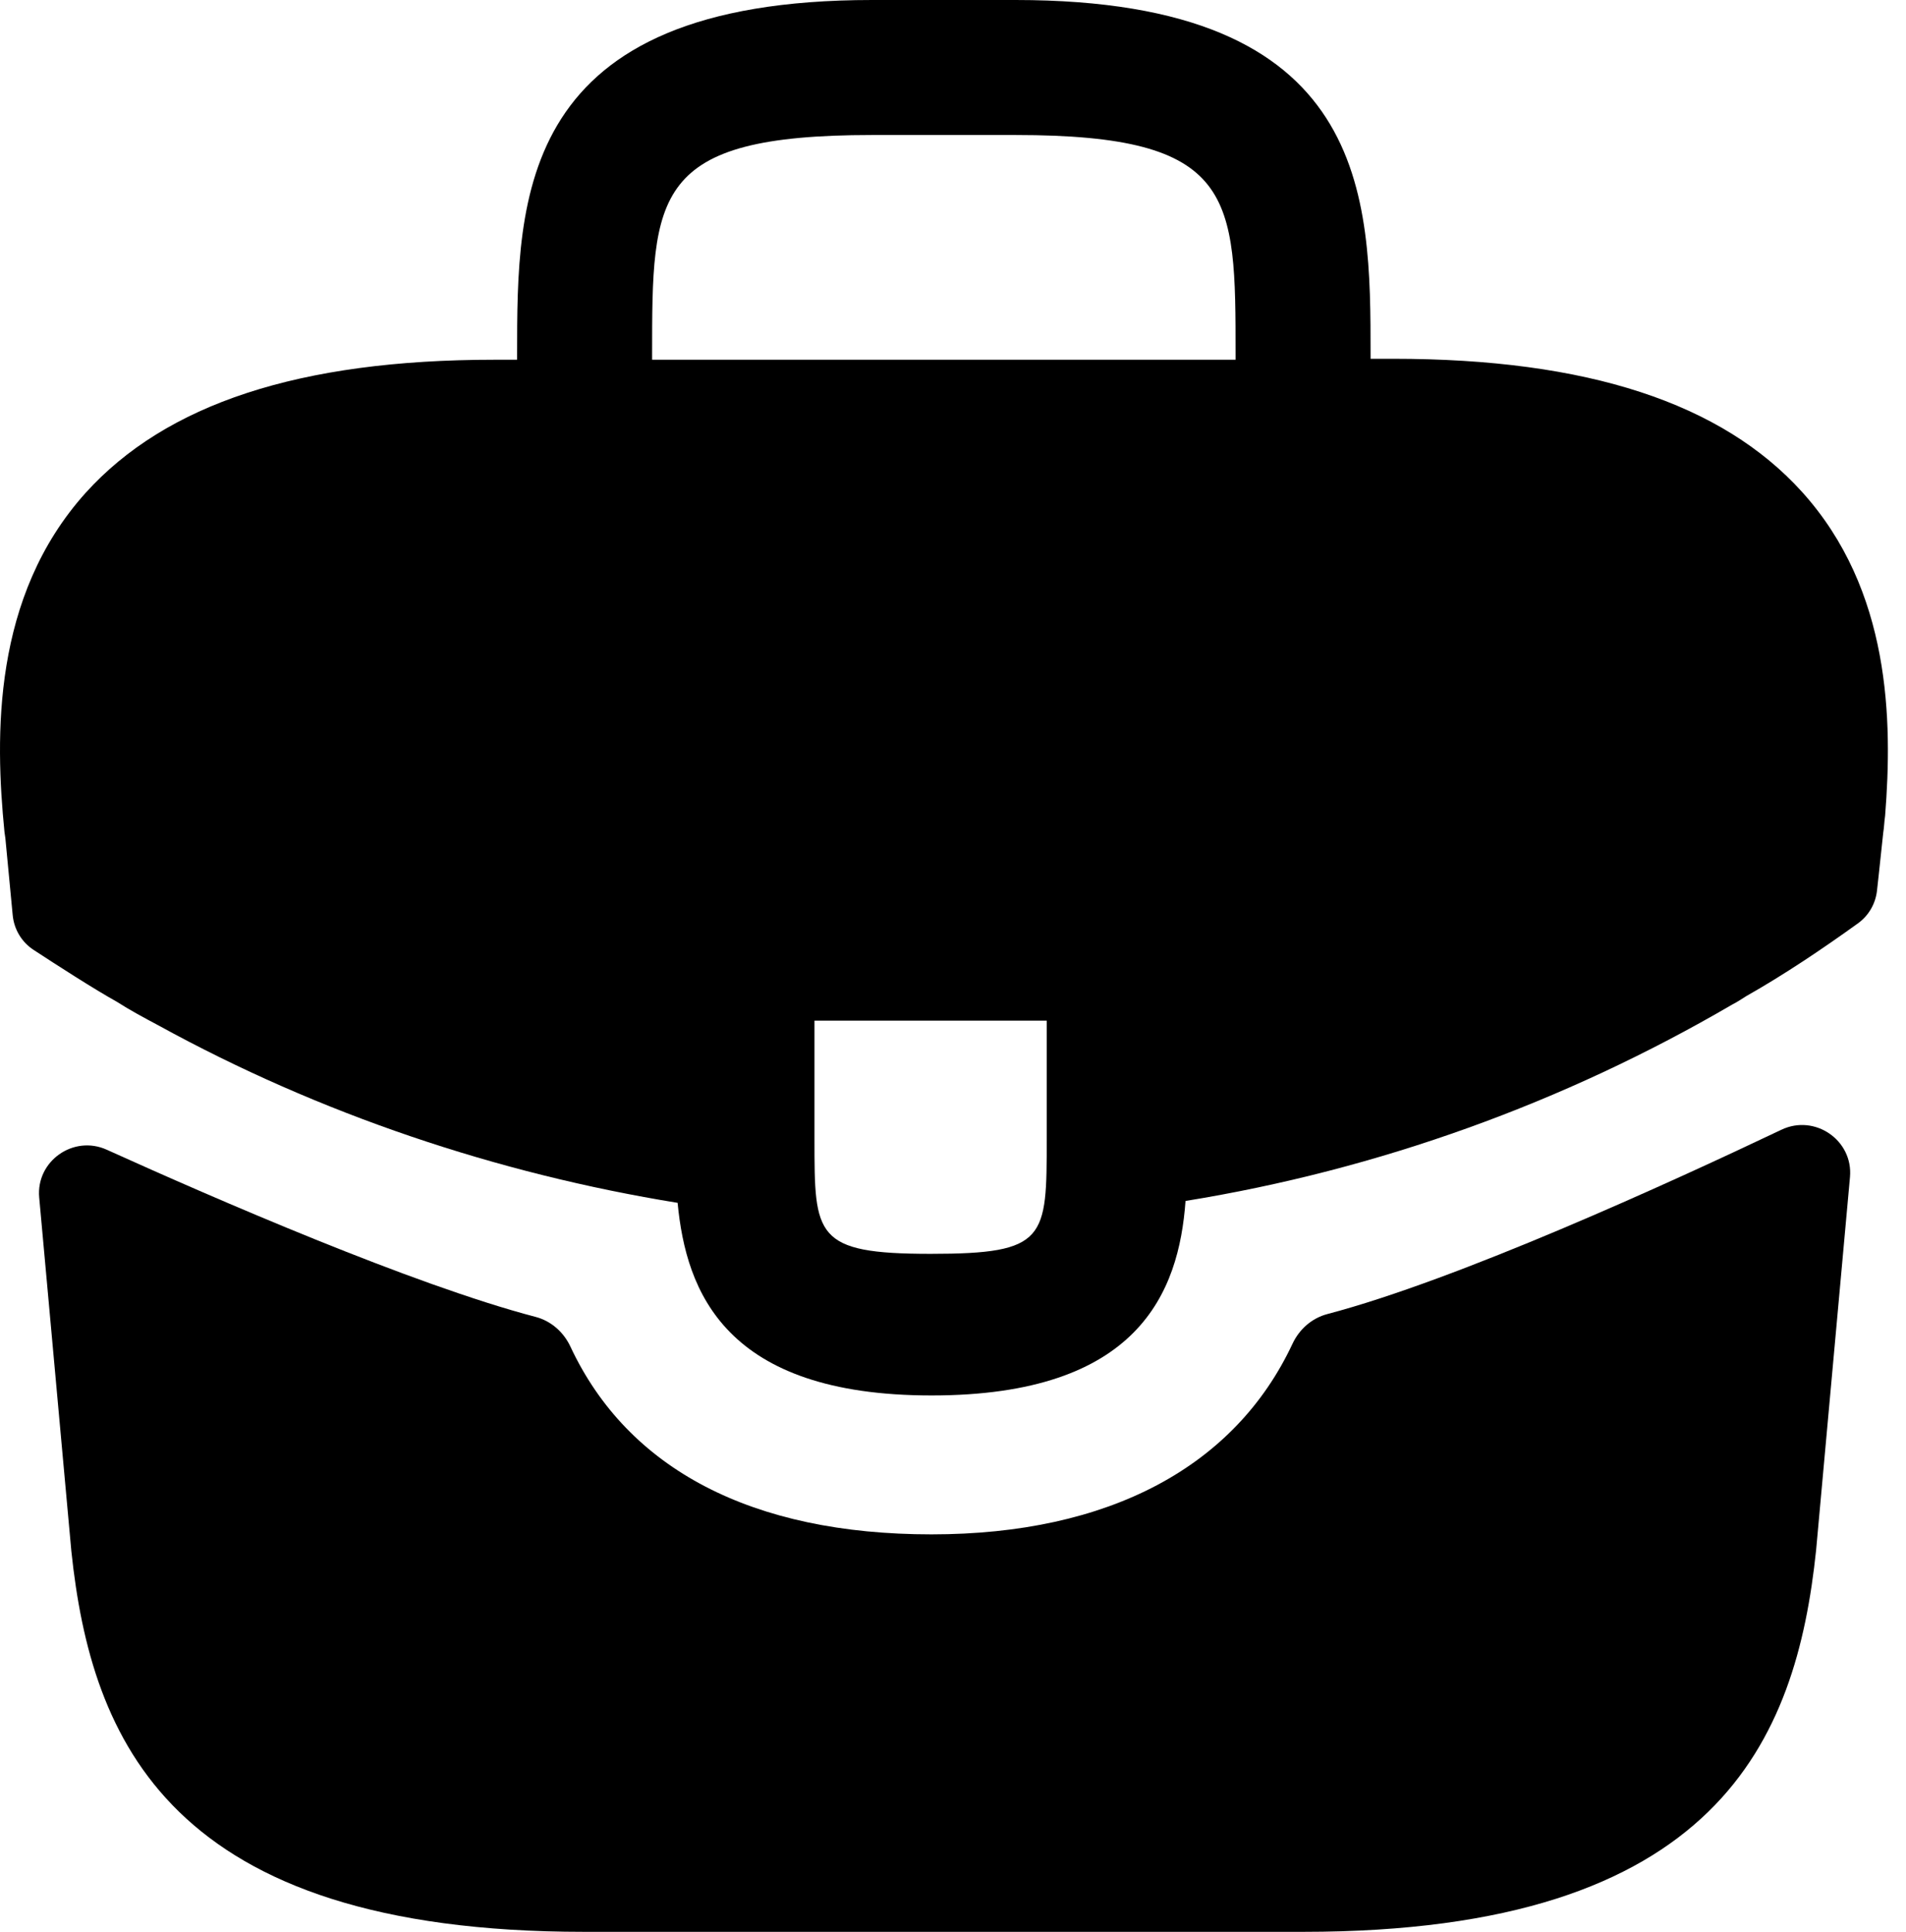
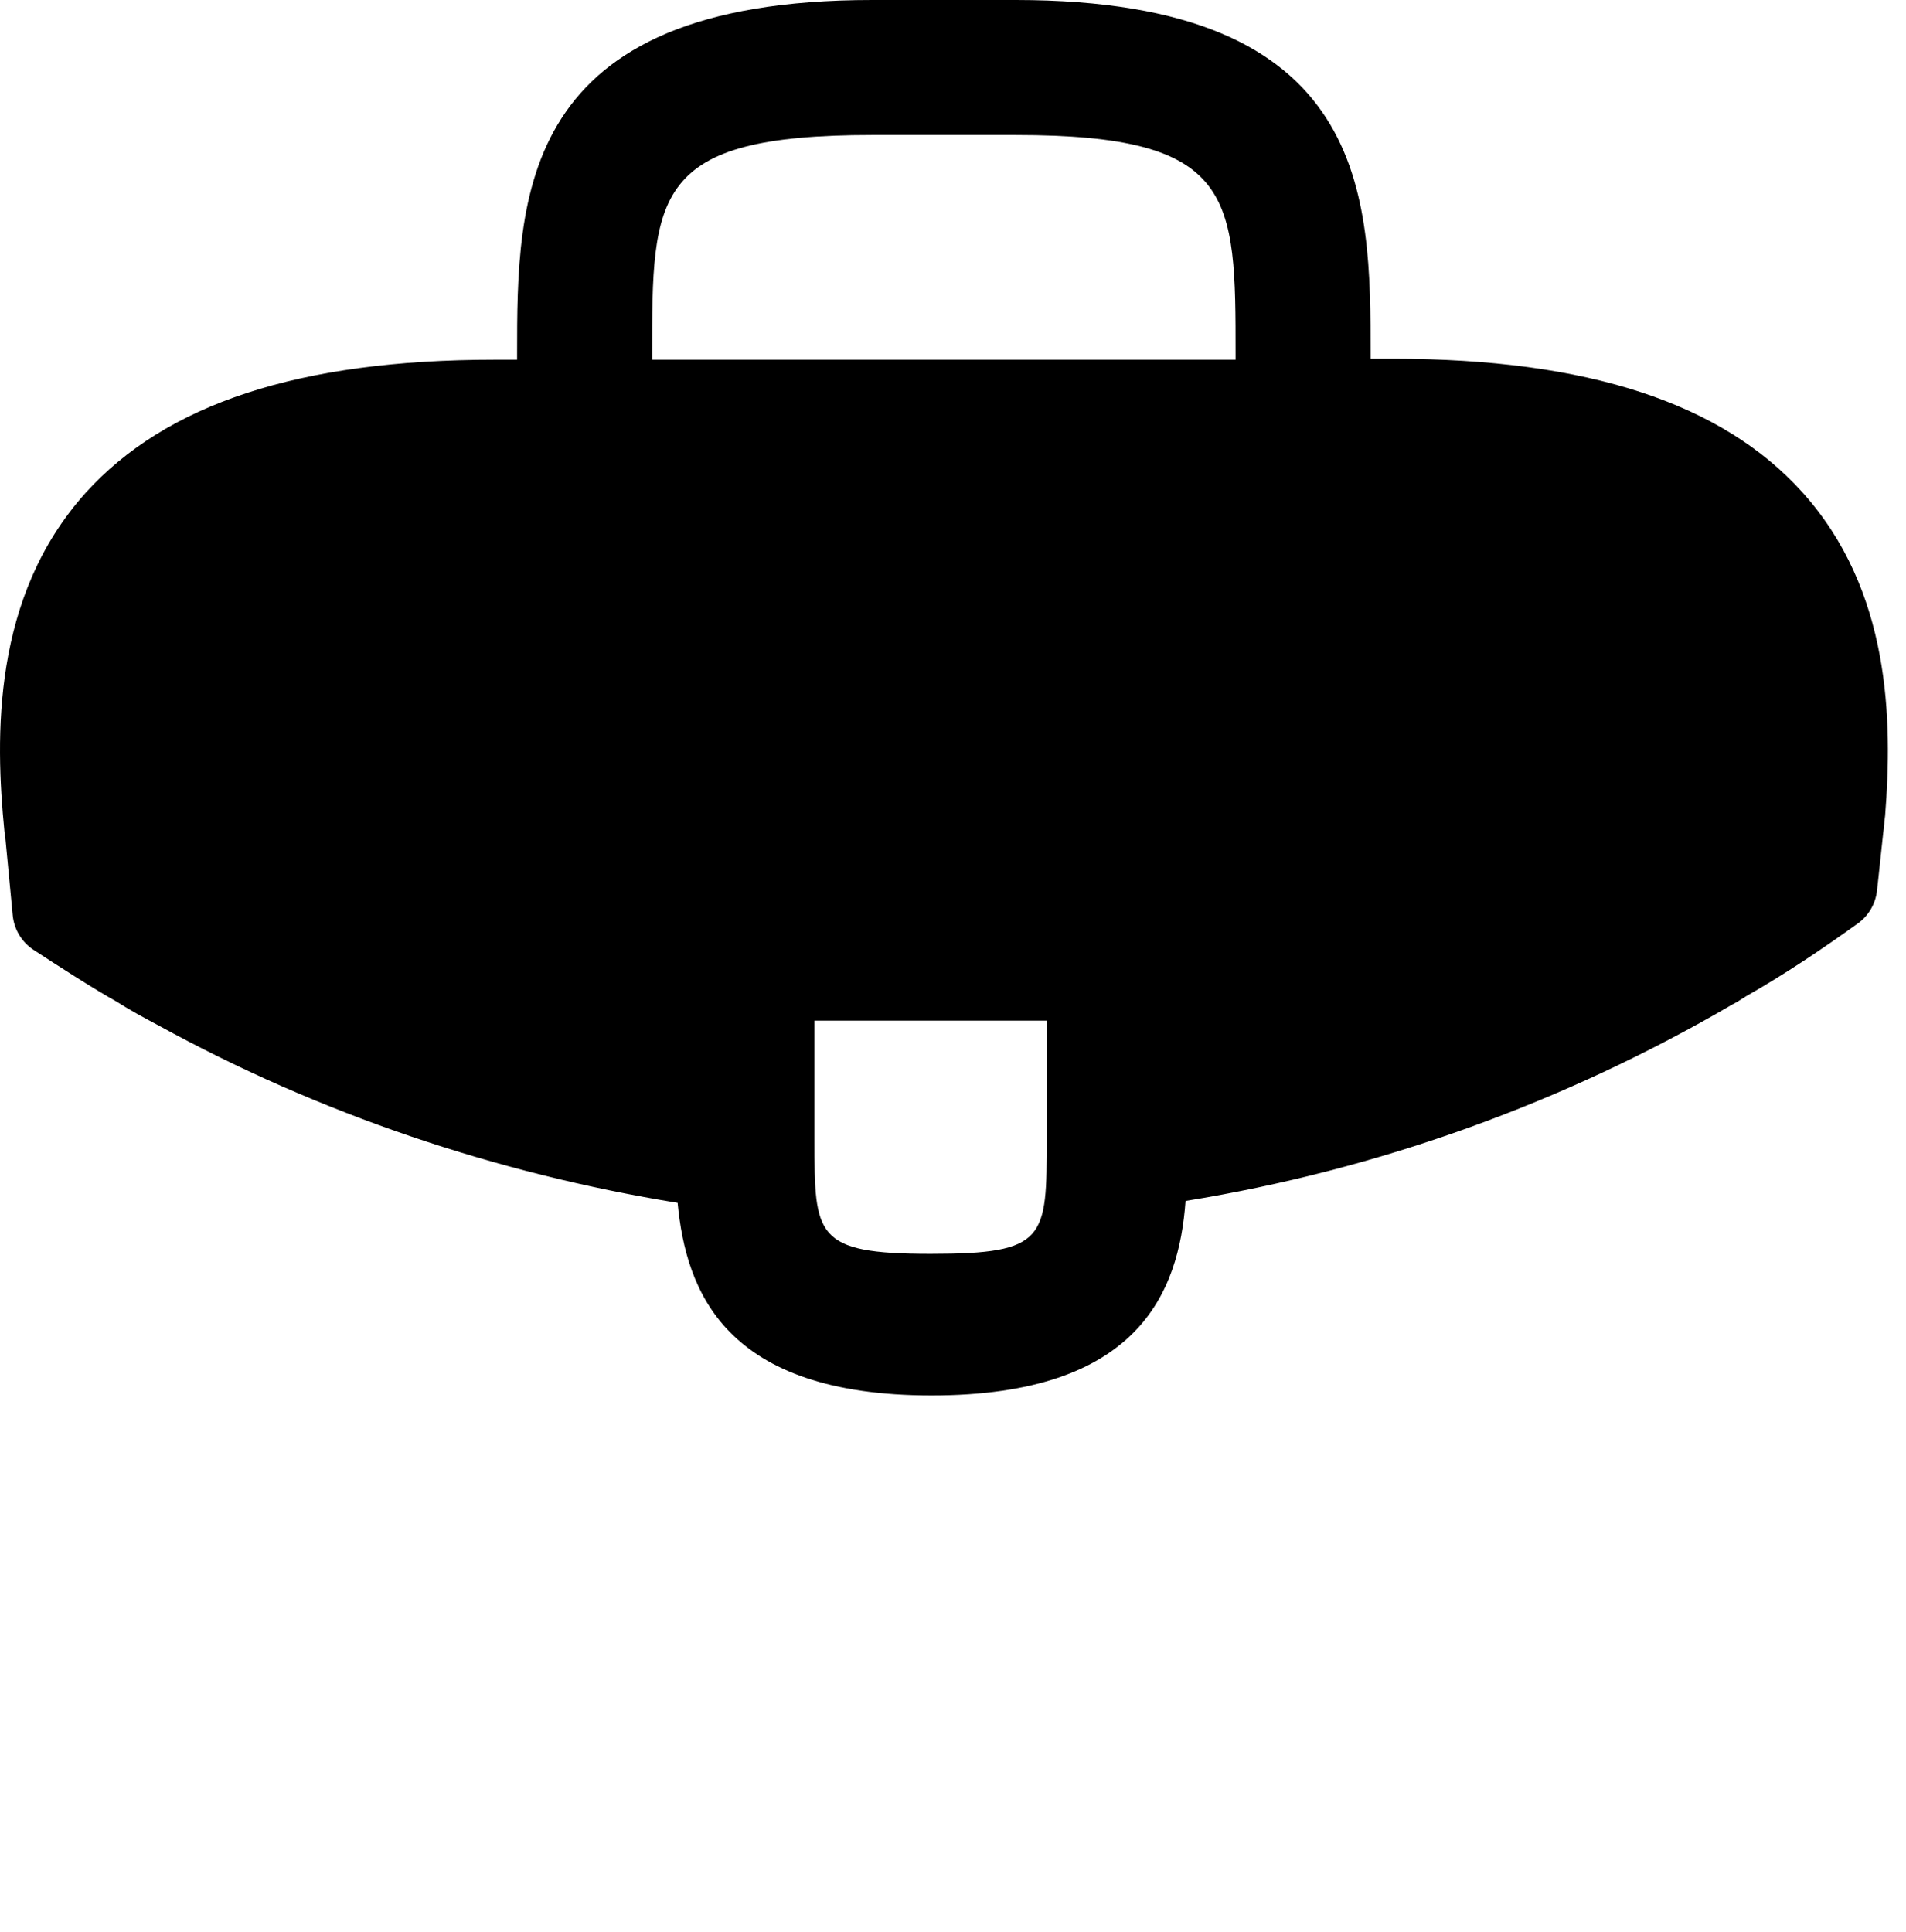
<svg xmlns="http://www.w3.org/2000/svg" width="74" height="75" viewBox="0 0 74 75" fill="none">
  <path d="M69.963 19.097C66.848 15.652 61.643 13.929 54.092 13.929H53.212V13.782C53.212 7.624 53.212 0 39.43 0H33.858C20.076 0 20.076 7.661 20.076 13.782V13.966H19.197C11.609 13.966 6.441 15.688 3.325 19.134C-0.304 23.166 -0.194 28.591 0.173 32.293L0.209 32.549L0.493 35.531C0.546 36.08 0.841 36.575 1.303 36.877C2.182 37.453 3.653 38.401 4.535 38.891C5.048 39.221 5.598 39.514 6.147 39.807C12.415 43.252 19.306 45.562 26.308 46.698C26.637 50.144 28.14 54.176 36.168 54.176C44.195 54.176 45.771 50.18 46.028 46.625C53.505 45.415 60.726 42.813 67.251 39.001C67.471 38.891 67.618 38.781 67.801 38.671C69.255 37.849 70.763 36.836 72.139 35.844C72.553 35.545 72.818 35.083 72.874 34.576L72.932 34.052L73.116 32.329C73.152 32.109 73.152 31.926 73.189 31.67C73.482 27.968 73.409 22.909 69.963 19.097ZM40.639 44.206C40.639 48.091 40.639 48.678 36.131 48.678C31.622 48.678 31.622 47.981 31.622 44.242V39.624H40.639V44.206ZM25.318 13.929V13.782C25.318 7.551 25.318 5.242 33.858 5.242H39.43C47.971 5.242 47.971 7.588 47.971 13.782V13.966H25.318V13.929Z" fill="#000000" />
-   <path d="M69.165 43.859C70.462 43.242 71.954 44.27 71.825 45.699L70.509 60.192C69.739 67.523 66.733 75 50.605 75H22.674C6.546 75 3.541 67.523 2.771 60.228L1.522 46.491C1.394 45.078 2.852 44.051 4.145 44.636C8.321 46.526 16.03 49.879 20.793 51.126C21.395 51.283 21.882 51.715 22.146 52.279C24.37 57.037 29.196 59.569 36.163 59.569C43.062 59.569 47.949 56.939 50.181 52.169C50.445 51.605 50.933 51.174 51.535 51.016C56.592 49.685 64.797 45.937 69.165 43.859Z" fill="#000000" />
</svg>